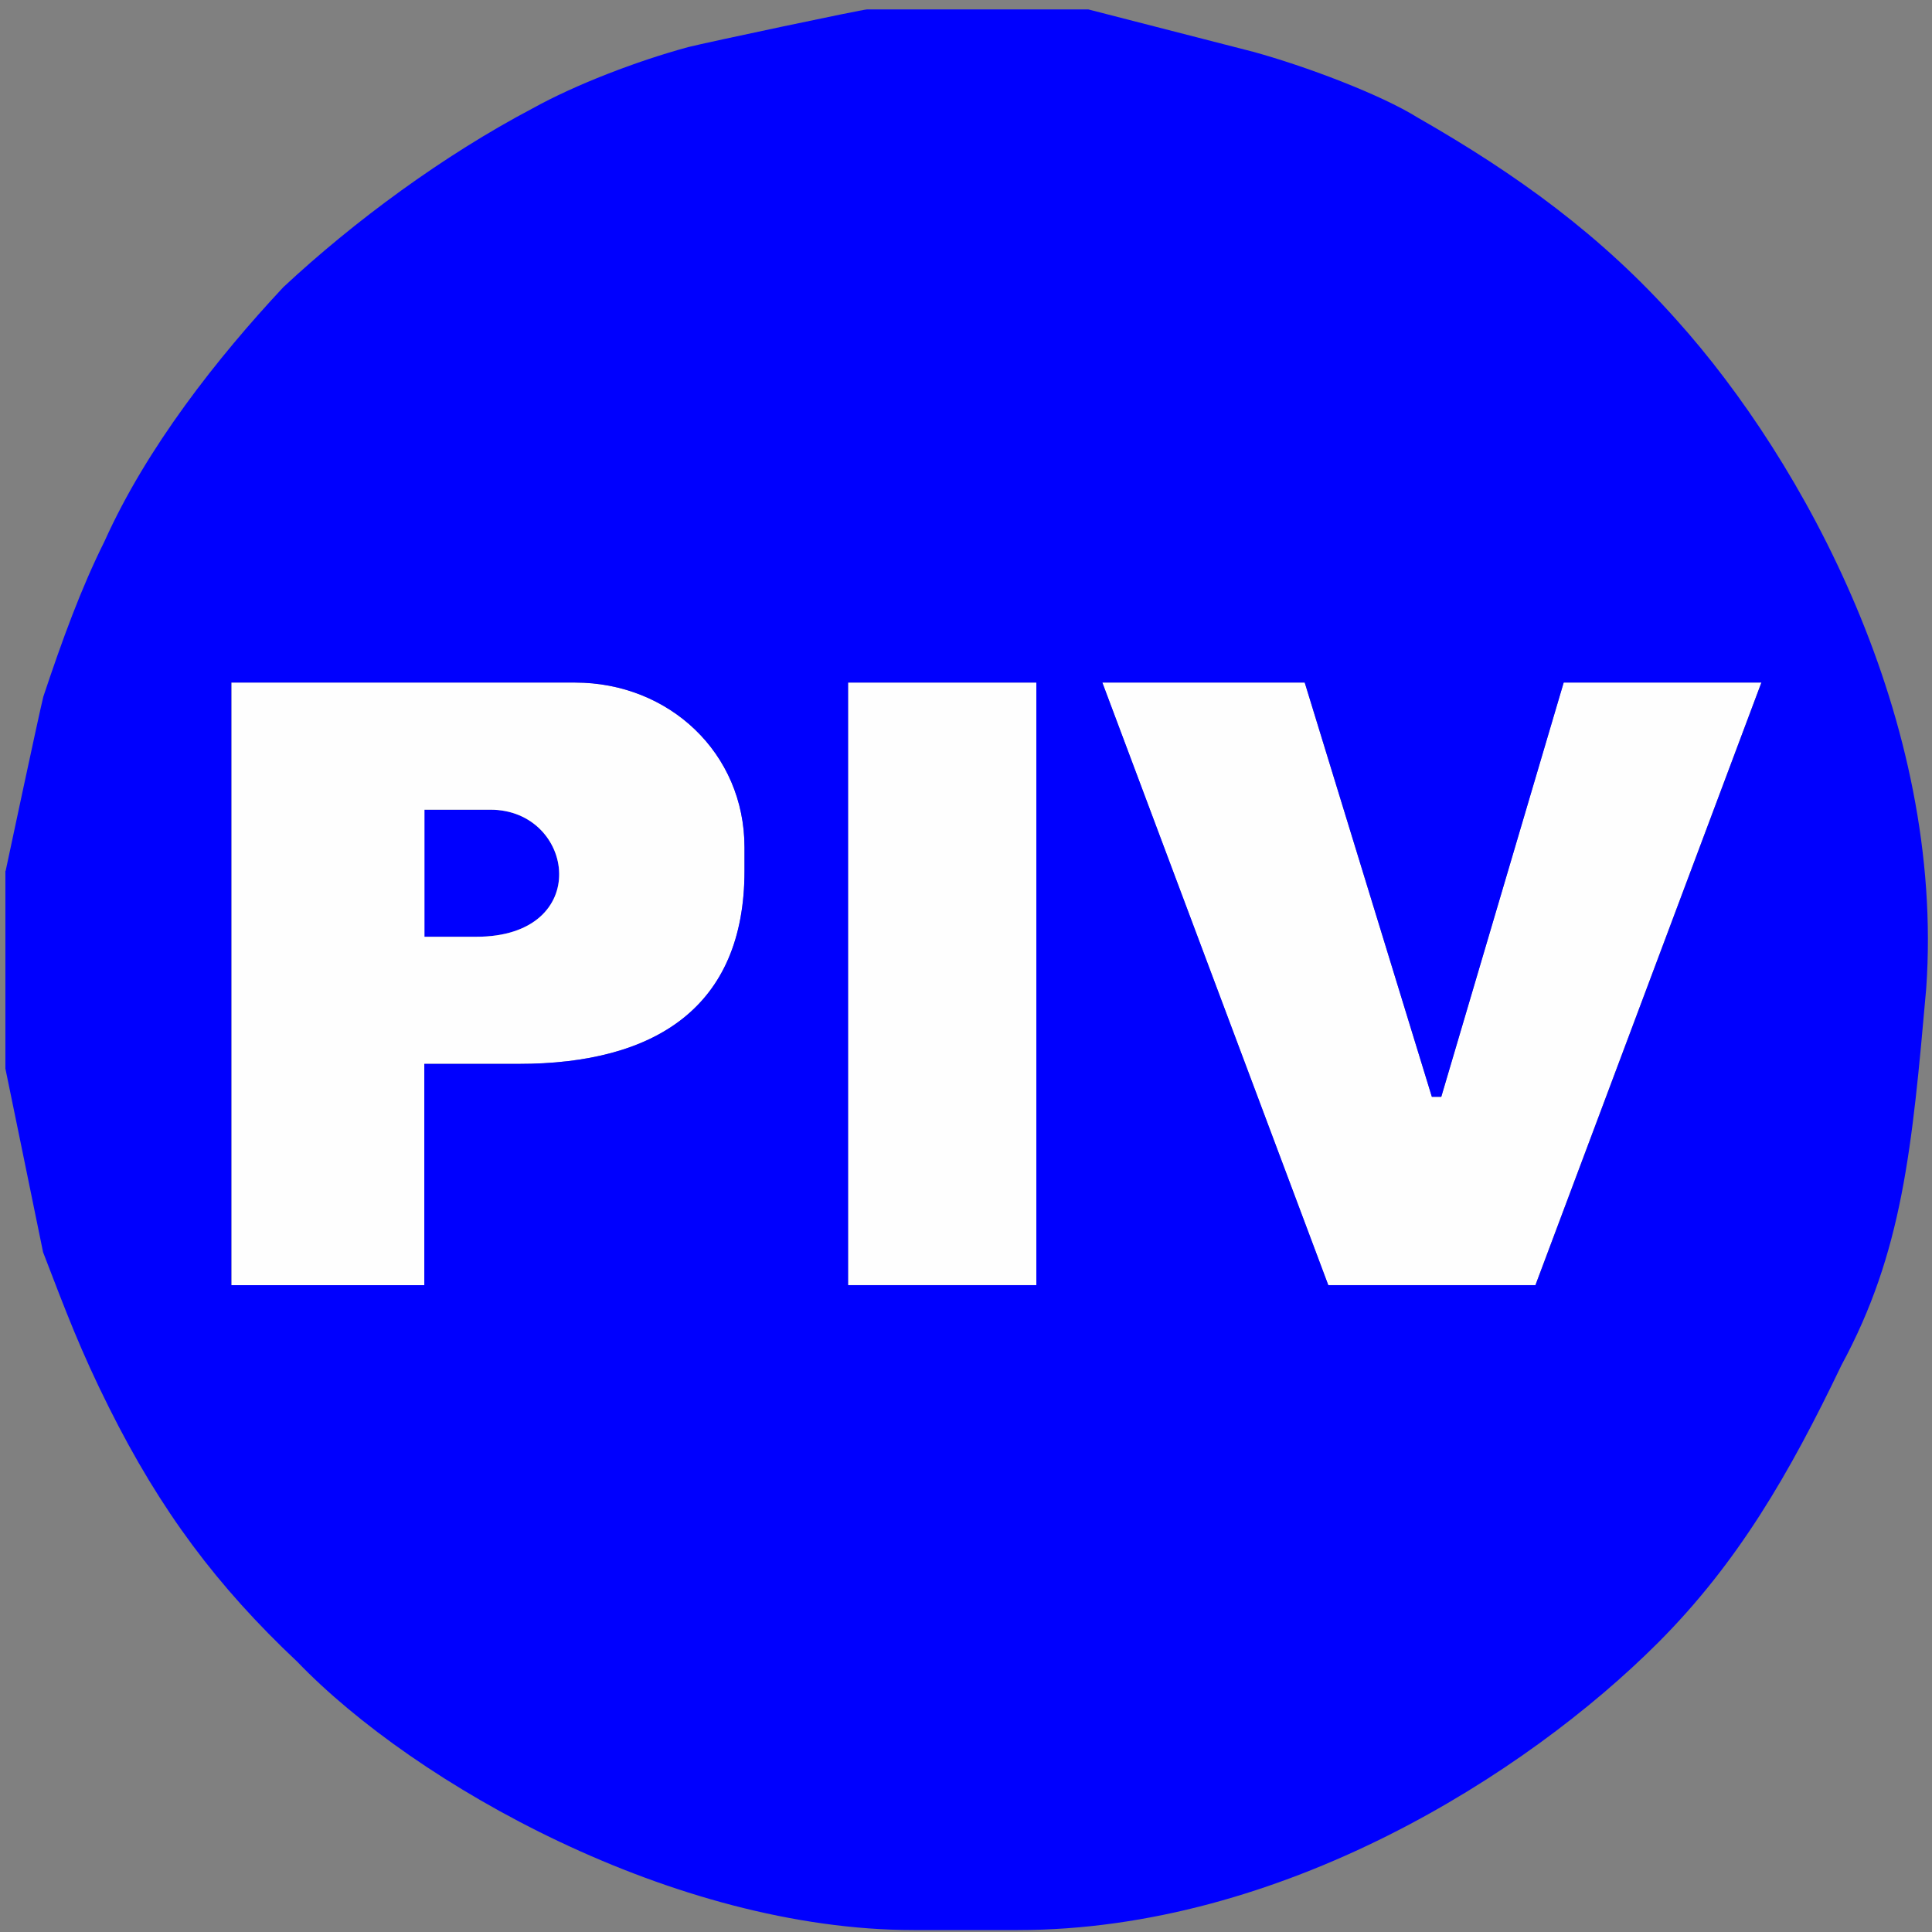
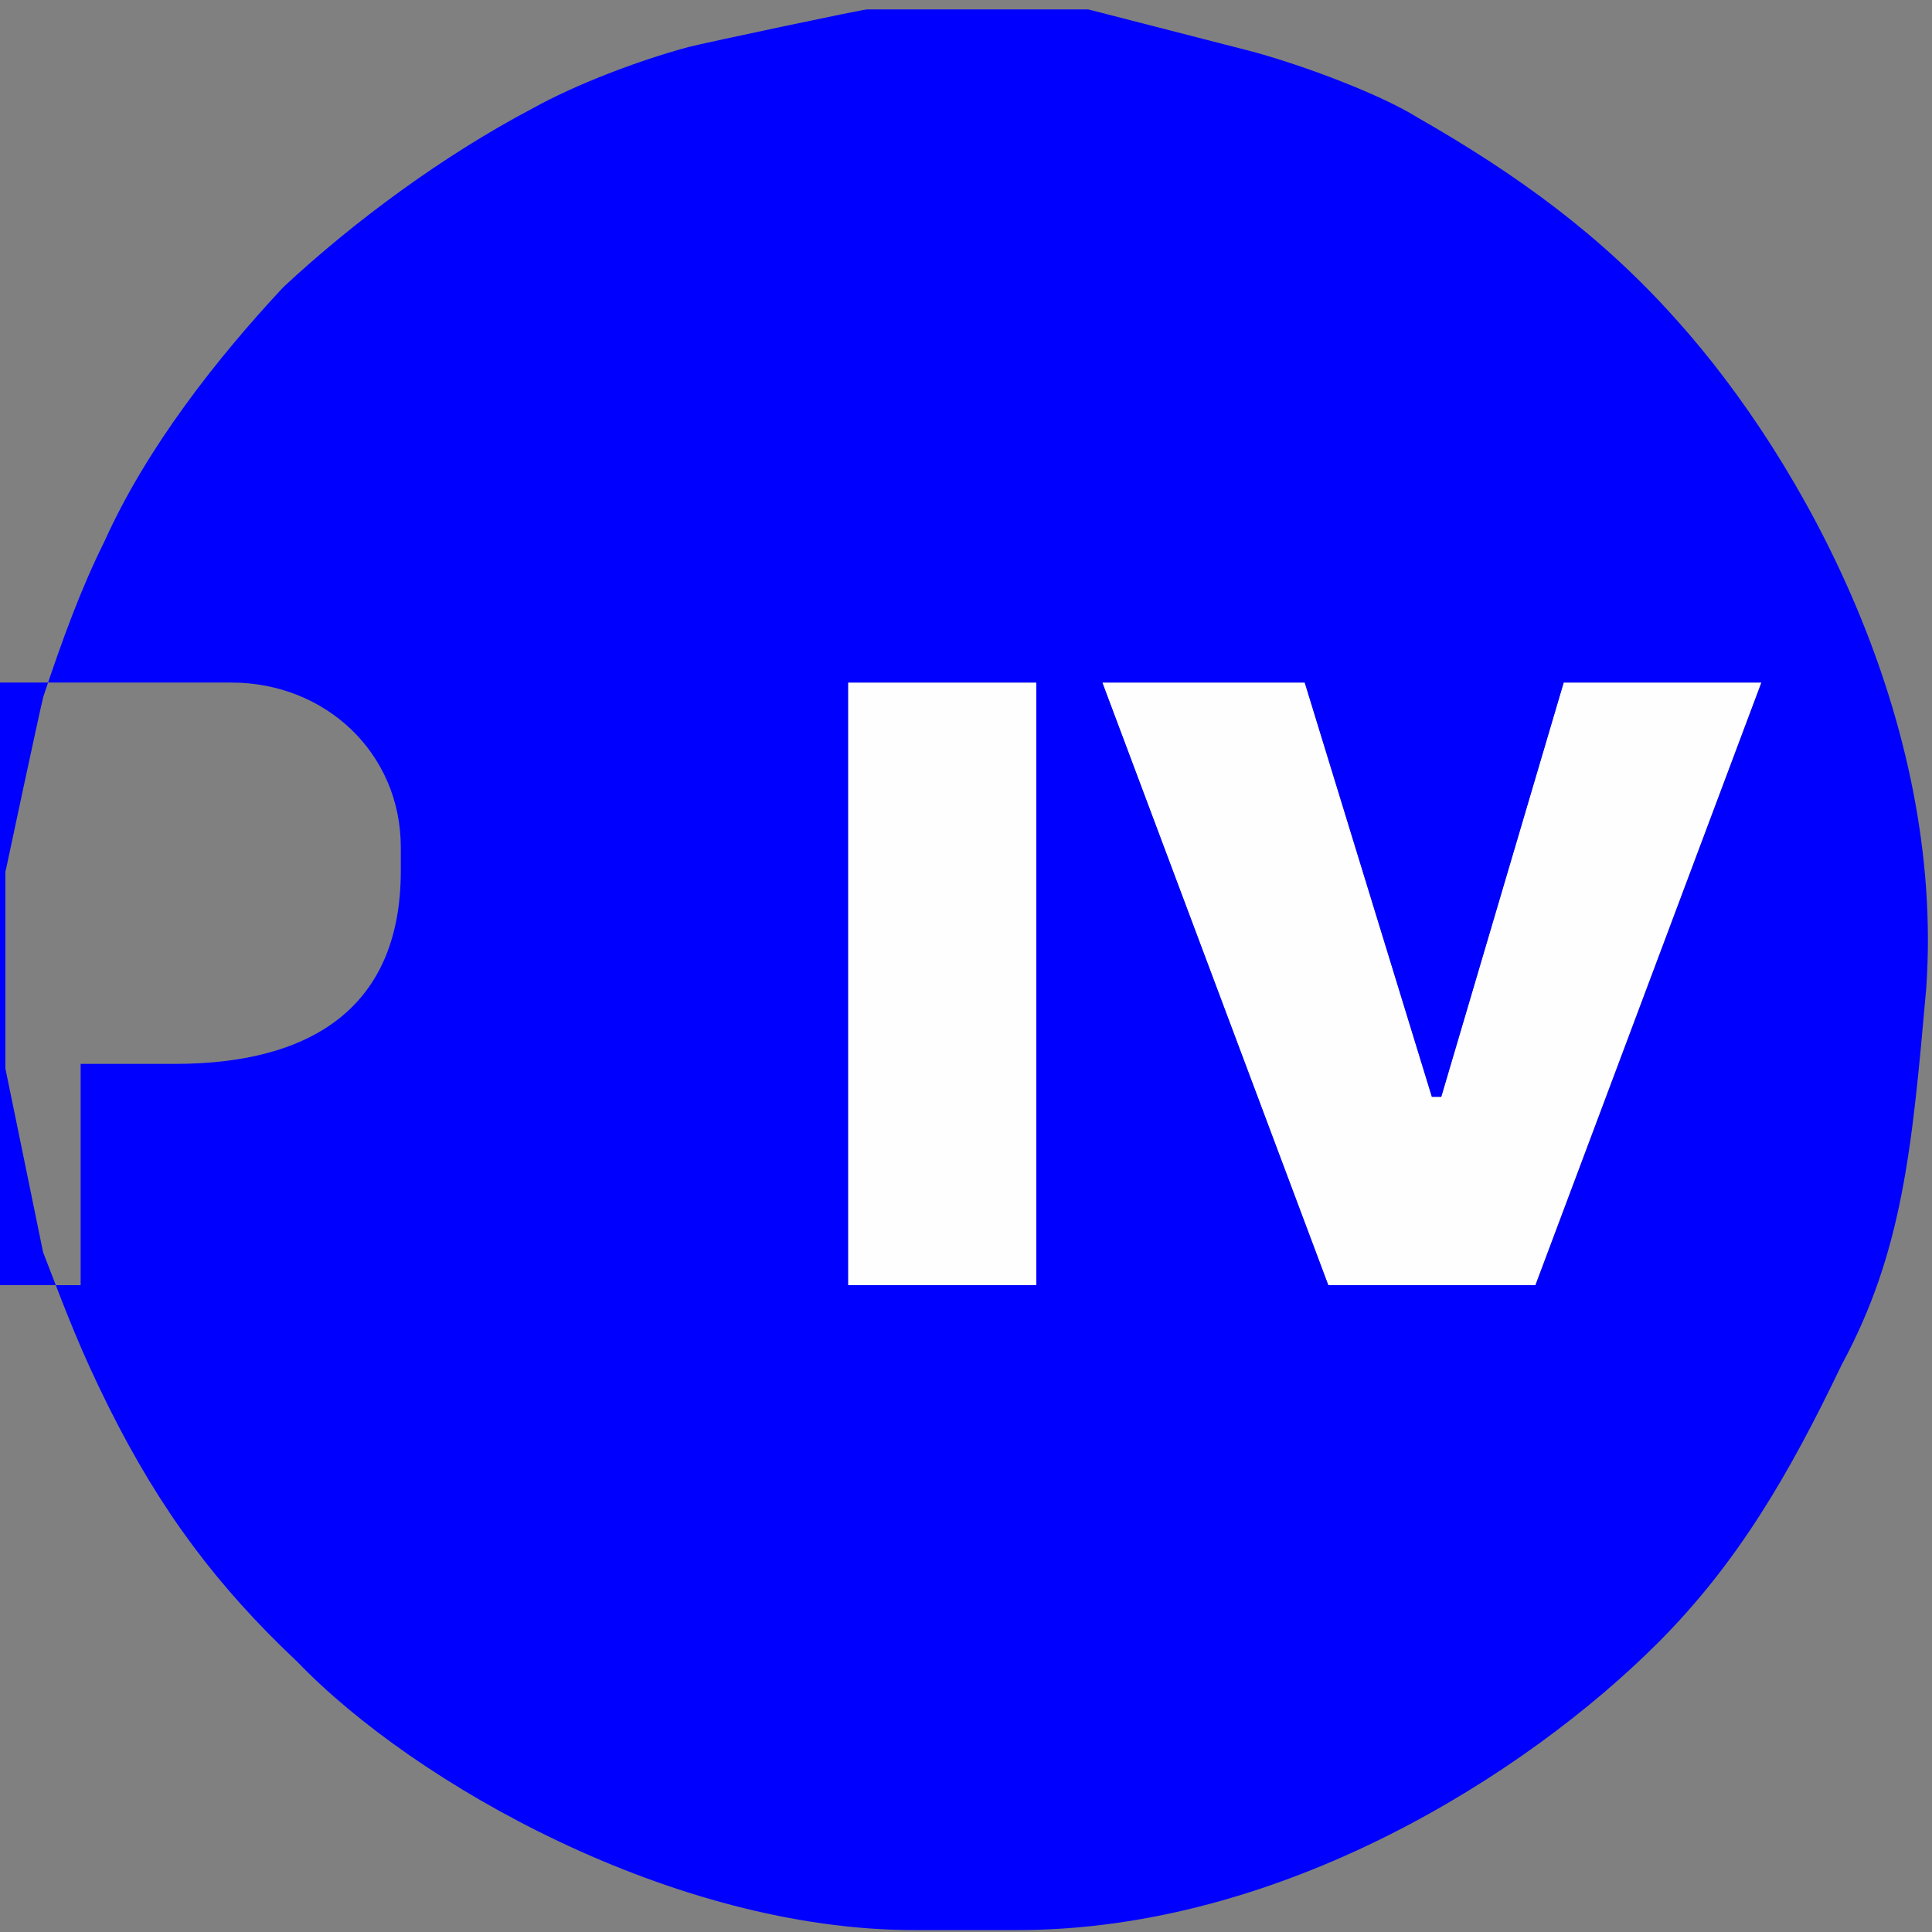
<svg xmlns="http://www.w3.org/2000/svg" xml:space="preserve" width="24in" height="24in" style="shape-rendering:geometricPrecision; text-rendering:geometricPrecision; image-rendering:optimizeQuality; fill-rule:evenodd; clip-rule:evenodd" viewBox="0 0 24 24">
  <rect x="0" y="0" width="24" height="24" fill="#808080" stroke="none" />
  <defs>
    <style type="text/css">
   
    .fil0 {fill:#0000FE}
    .fil1 {fill:#FEFEFE}
   
  </style>
  </defs>
  <g id="Layer_x0020_1">
    <g id="_53850536">
      <path id="_53531000" class="fil0" d="M5.272 11.637l0.643 0c1.462,0 1.228,-1.579 0.175,-1.579l-0.819 0 0 1.579z" />
-       <path id="_53492072" class="fil1" d="M5.272 10.058l0.819 0c1.053,0 1.287,1.579 -0.175,1.579l-0.643 0 0 -1.579zm-2.398 5.907l2.398 0 0 -2.749 1.17 0c1.696,0 2.807,-0.702 2.807,-2.398l0 -0.292c0,-1.17 -0.936,-2.047 -2.105,-2.047l-4.269 0 0 7.486z" />
      <polygon id="_52171688" class="fil1" points="10.535,15.964 12.874,15.964 12.874,8.479 10.535,8.479 " />
      <polygon id="_53593112" class="fil1" points="16.5,15.964 19.073,15.964 21.88,8.479 19.424,8.479 17.904,13.625 17.787,13.625 16.207,8.479 13.693,8.479 " />
-       <path id="_53509864" class="fil0" d="M10.535 8.479l2.339 0 0 7.486 -2.339 0 0 -7.486zm-7.661 0l4.269 0c1.17,0 2.105,0.877 2.105,2.047l0 0.292c0,1.696 -1.111,2.398 -2.807,2.398l-1.17 0 0 2.749 -2.398 0 0 -7.486zm10.819 0l2.515 0 1.579 5.146 0.117 0 1.521 -5.146 2.456 0 -2.807 7.486 -2.573 0 -2.807 -7.486zm-13.626 2.339l0 2.456c0,0 0.409,1.988 0.468,2.281 0.292,0.76 0.468,1.228 0.819,1.93 0.643,1.287 1.345,2.222 2.339,3.158 1.462,1.521 4.678,3.333 7.661,3.333l1.287 0c3.275,0 6.316,-1.93 7.953,-3.567 0.994,-0.994 1.637,-2.105 2.281,-3.45 0.76,-1.404 0.877,-2.69 1.053,-4.678 0.234,-3.333 -1.521,-6.55 -3.099,-8.304 -0.936,-1.053 -1.988,-1.813 -3.216,-2.515 -0.468,-0.292 -1.404,-0.643 -2.047,-0.819l-2.047 -0.526 -0.292 0 -2.456 0c-0.058,0 -1.988,0.409 -2.222,0.468 -0.643,0.175 -1.404,0.468 -1.93,0.76 -1.111,0.585 -2.222,1.404 -3.099,2.222 -0.819,0.877 -1.696,1.988 -2.222,3.158 -0.292,0.585 -0.526,1.228 -0.76,1.93 -0.058,0.234 -0.468,2.164 -0.468,2.164l4.72441e-005 0z" />
+       <path id="_53509864" class="fil0" d="M10.535 8.479l2.339 0 0 7.486 -2.339 0 0 -7.486zm-7.661 0c1.17,0 2.105,0.877 2.105,2.047l0 0.292c0,1.696 -1.111,2.398 -2.807,2.398l-1.17 0 0 2.749 -2.398 0 0 -7.486zm10.819 0l2.515 0 1.579 5.146 0.117 0 1.521 -5.146 2.456 0 -2.807 7.486 -2.573 0 -2.807 -7.486zm-13.626 2.339l0 2.456c0,0 0.409,1.988 0.468,2.281 0.292,0.76 0.468,1.228 0.819,1.93 0.643,1.287 1.345,2.222 2.339,3.158 1.462,1.521 4.678,3.333 7.661,3.333l1.287 0c3.275,0 6.316,-1.93 7.953,-3.567 0.994,-0.994 1.637,-2.105 2.281,-3.45 0.76,-1.404 0.877,-2.69 1.053,-4.678 0.234,-3.333 -1.521,-6.55 -3.099,-8.304 -0.936,-1.053 -1.988,-1.813 -3.216,-2.515 -0.468,-0.292 -1.404,-0.643 -2.047,-0.819l-2.047 -0.526 -0.292 0 -2.456 0c-0.058,0 -1.988,0.409 -2.222,0.468 -0.643,0.175 -1.404,0.468 -1.93,0.76 -1.111,0.585 -2.222,1.404 -3.099,2.222 -0.819,0.877 -1.696,1.988 -2.222,3.158 -0.292,0.585 -0.526,1.228 -0.76,1.93 -0.058,0.234 -0.468,2.164 -0.468,2.164l4.72441e-005 0z" />
    </g>
  </g>
</svg>